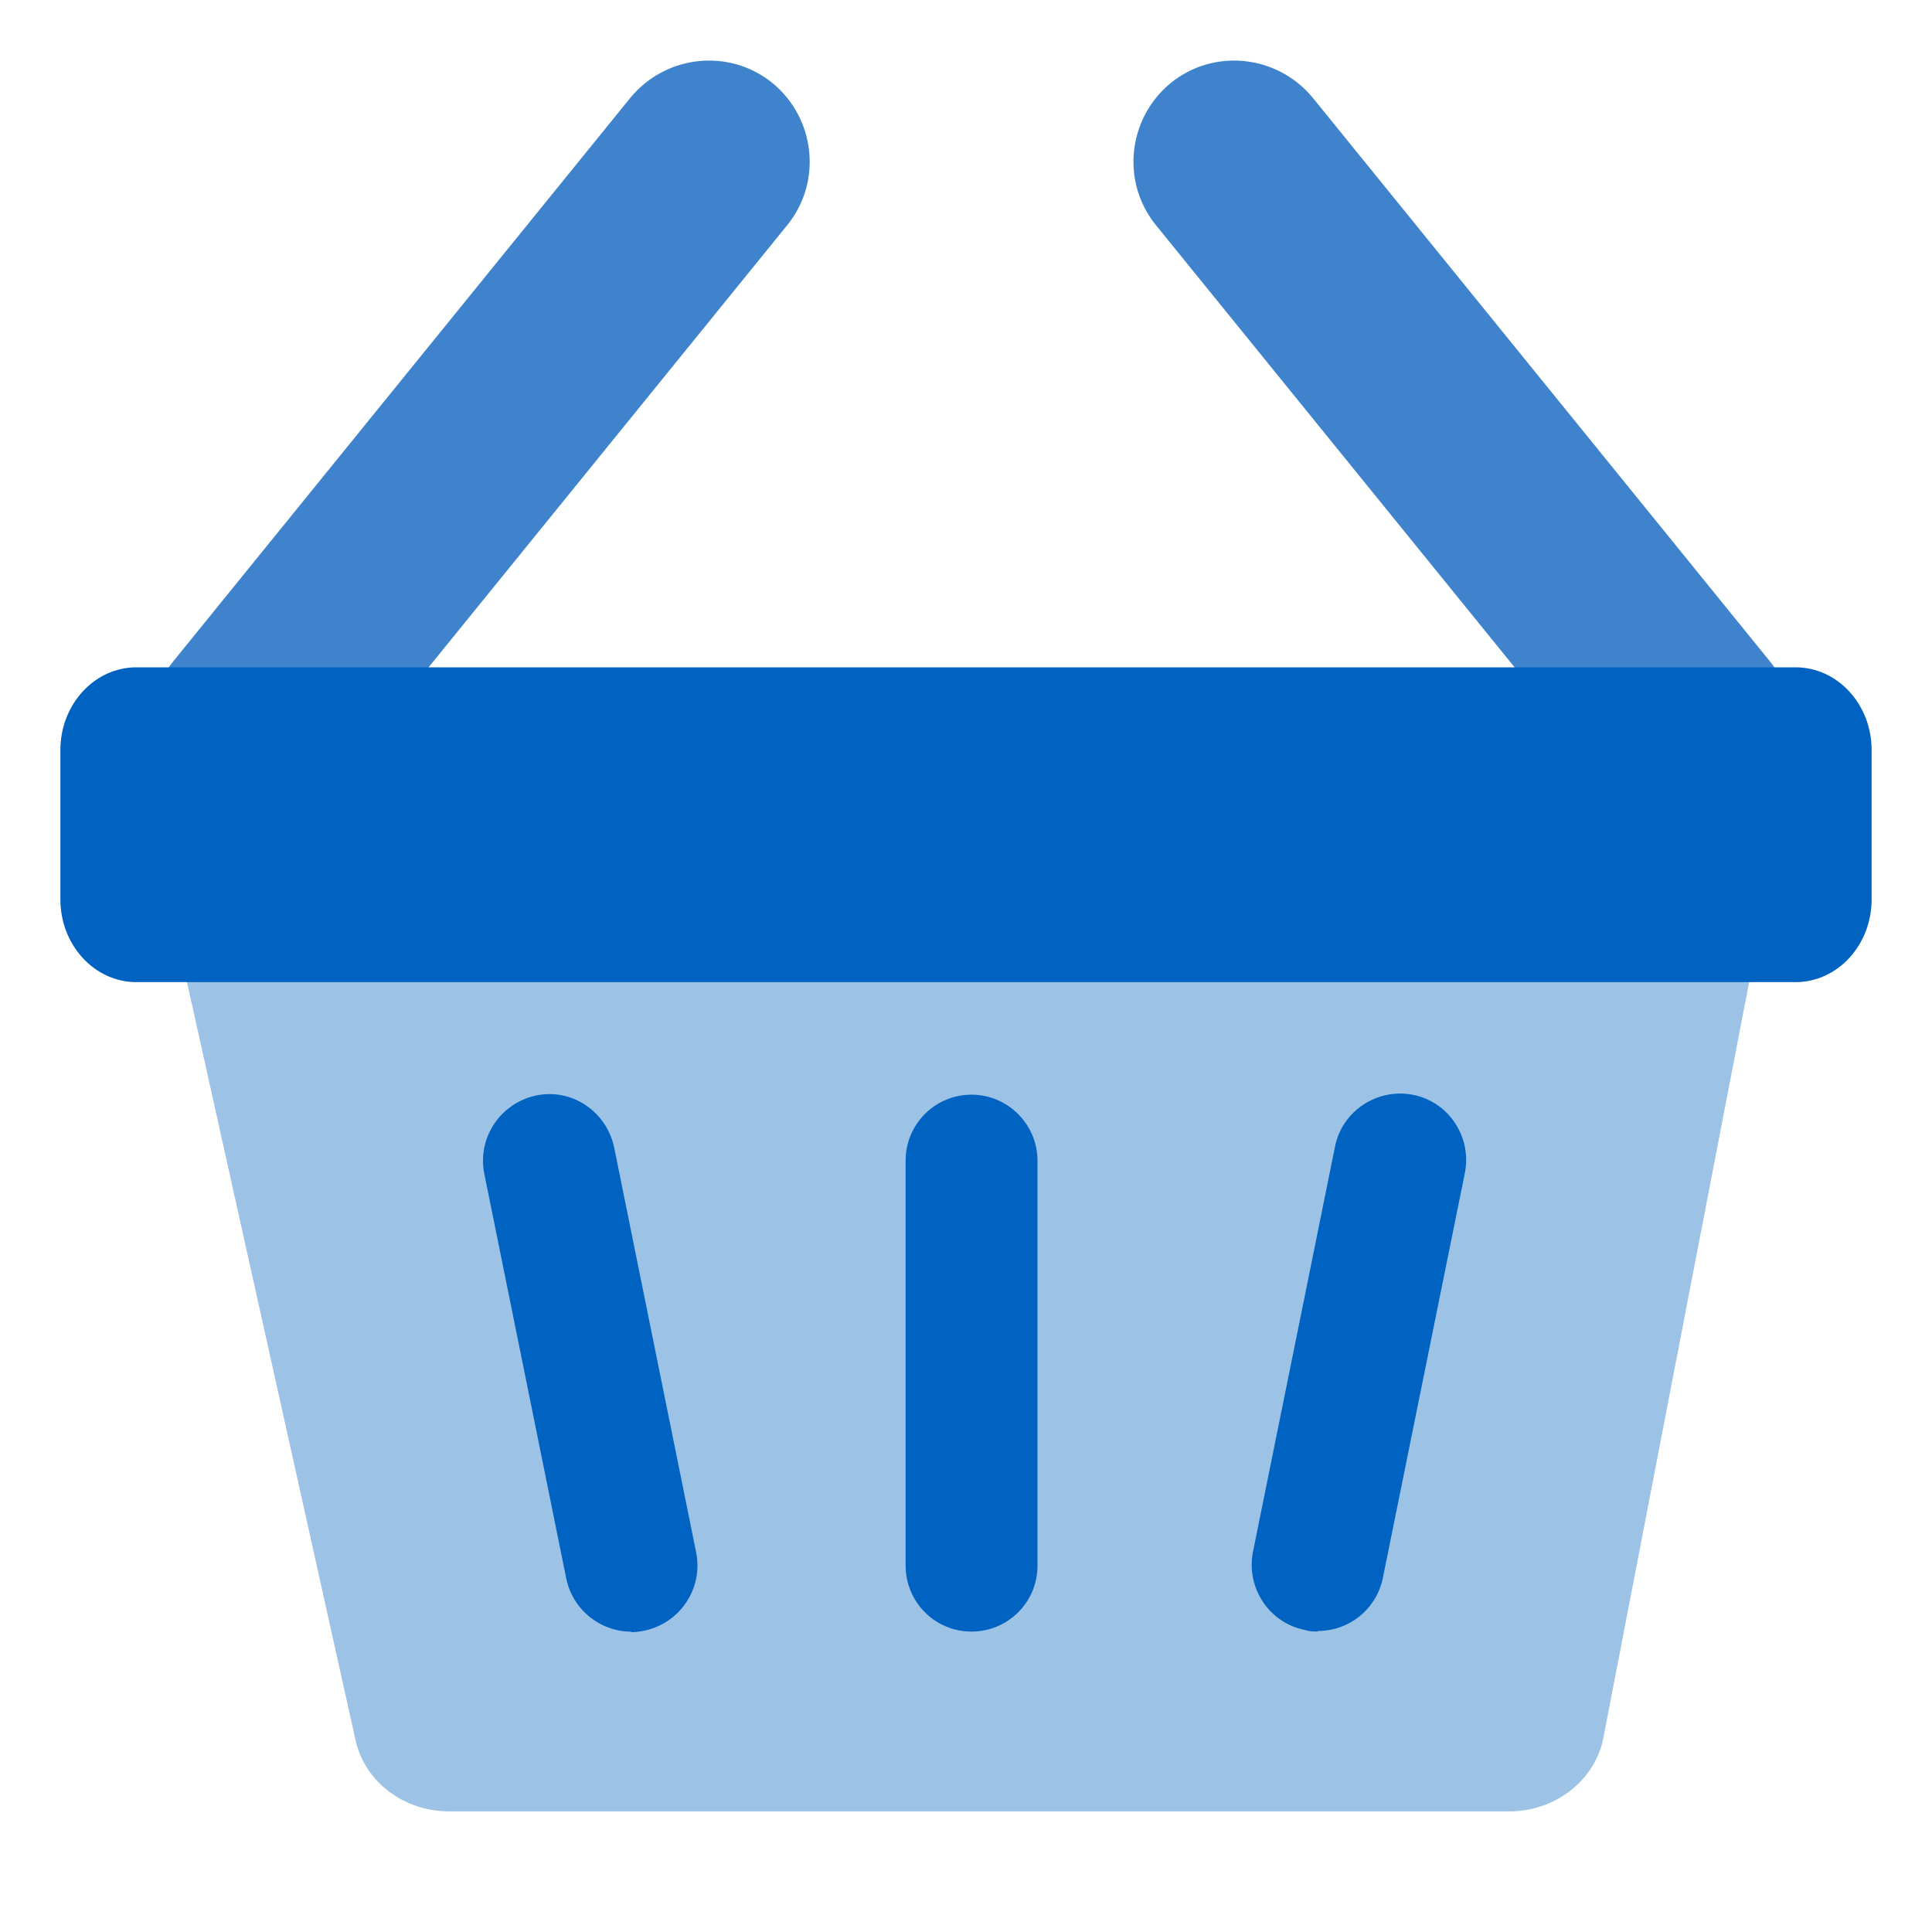
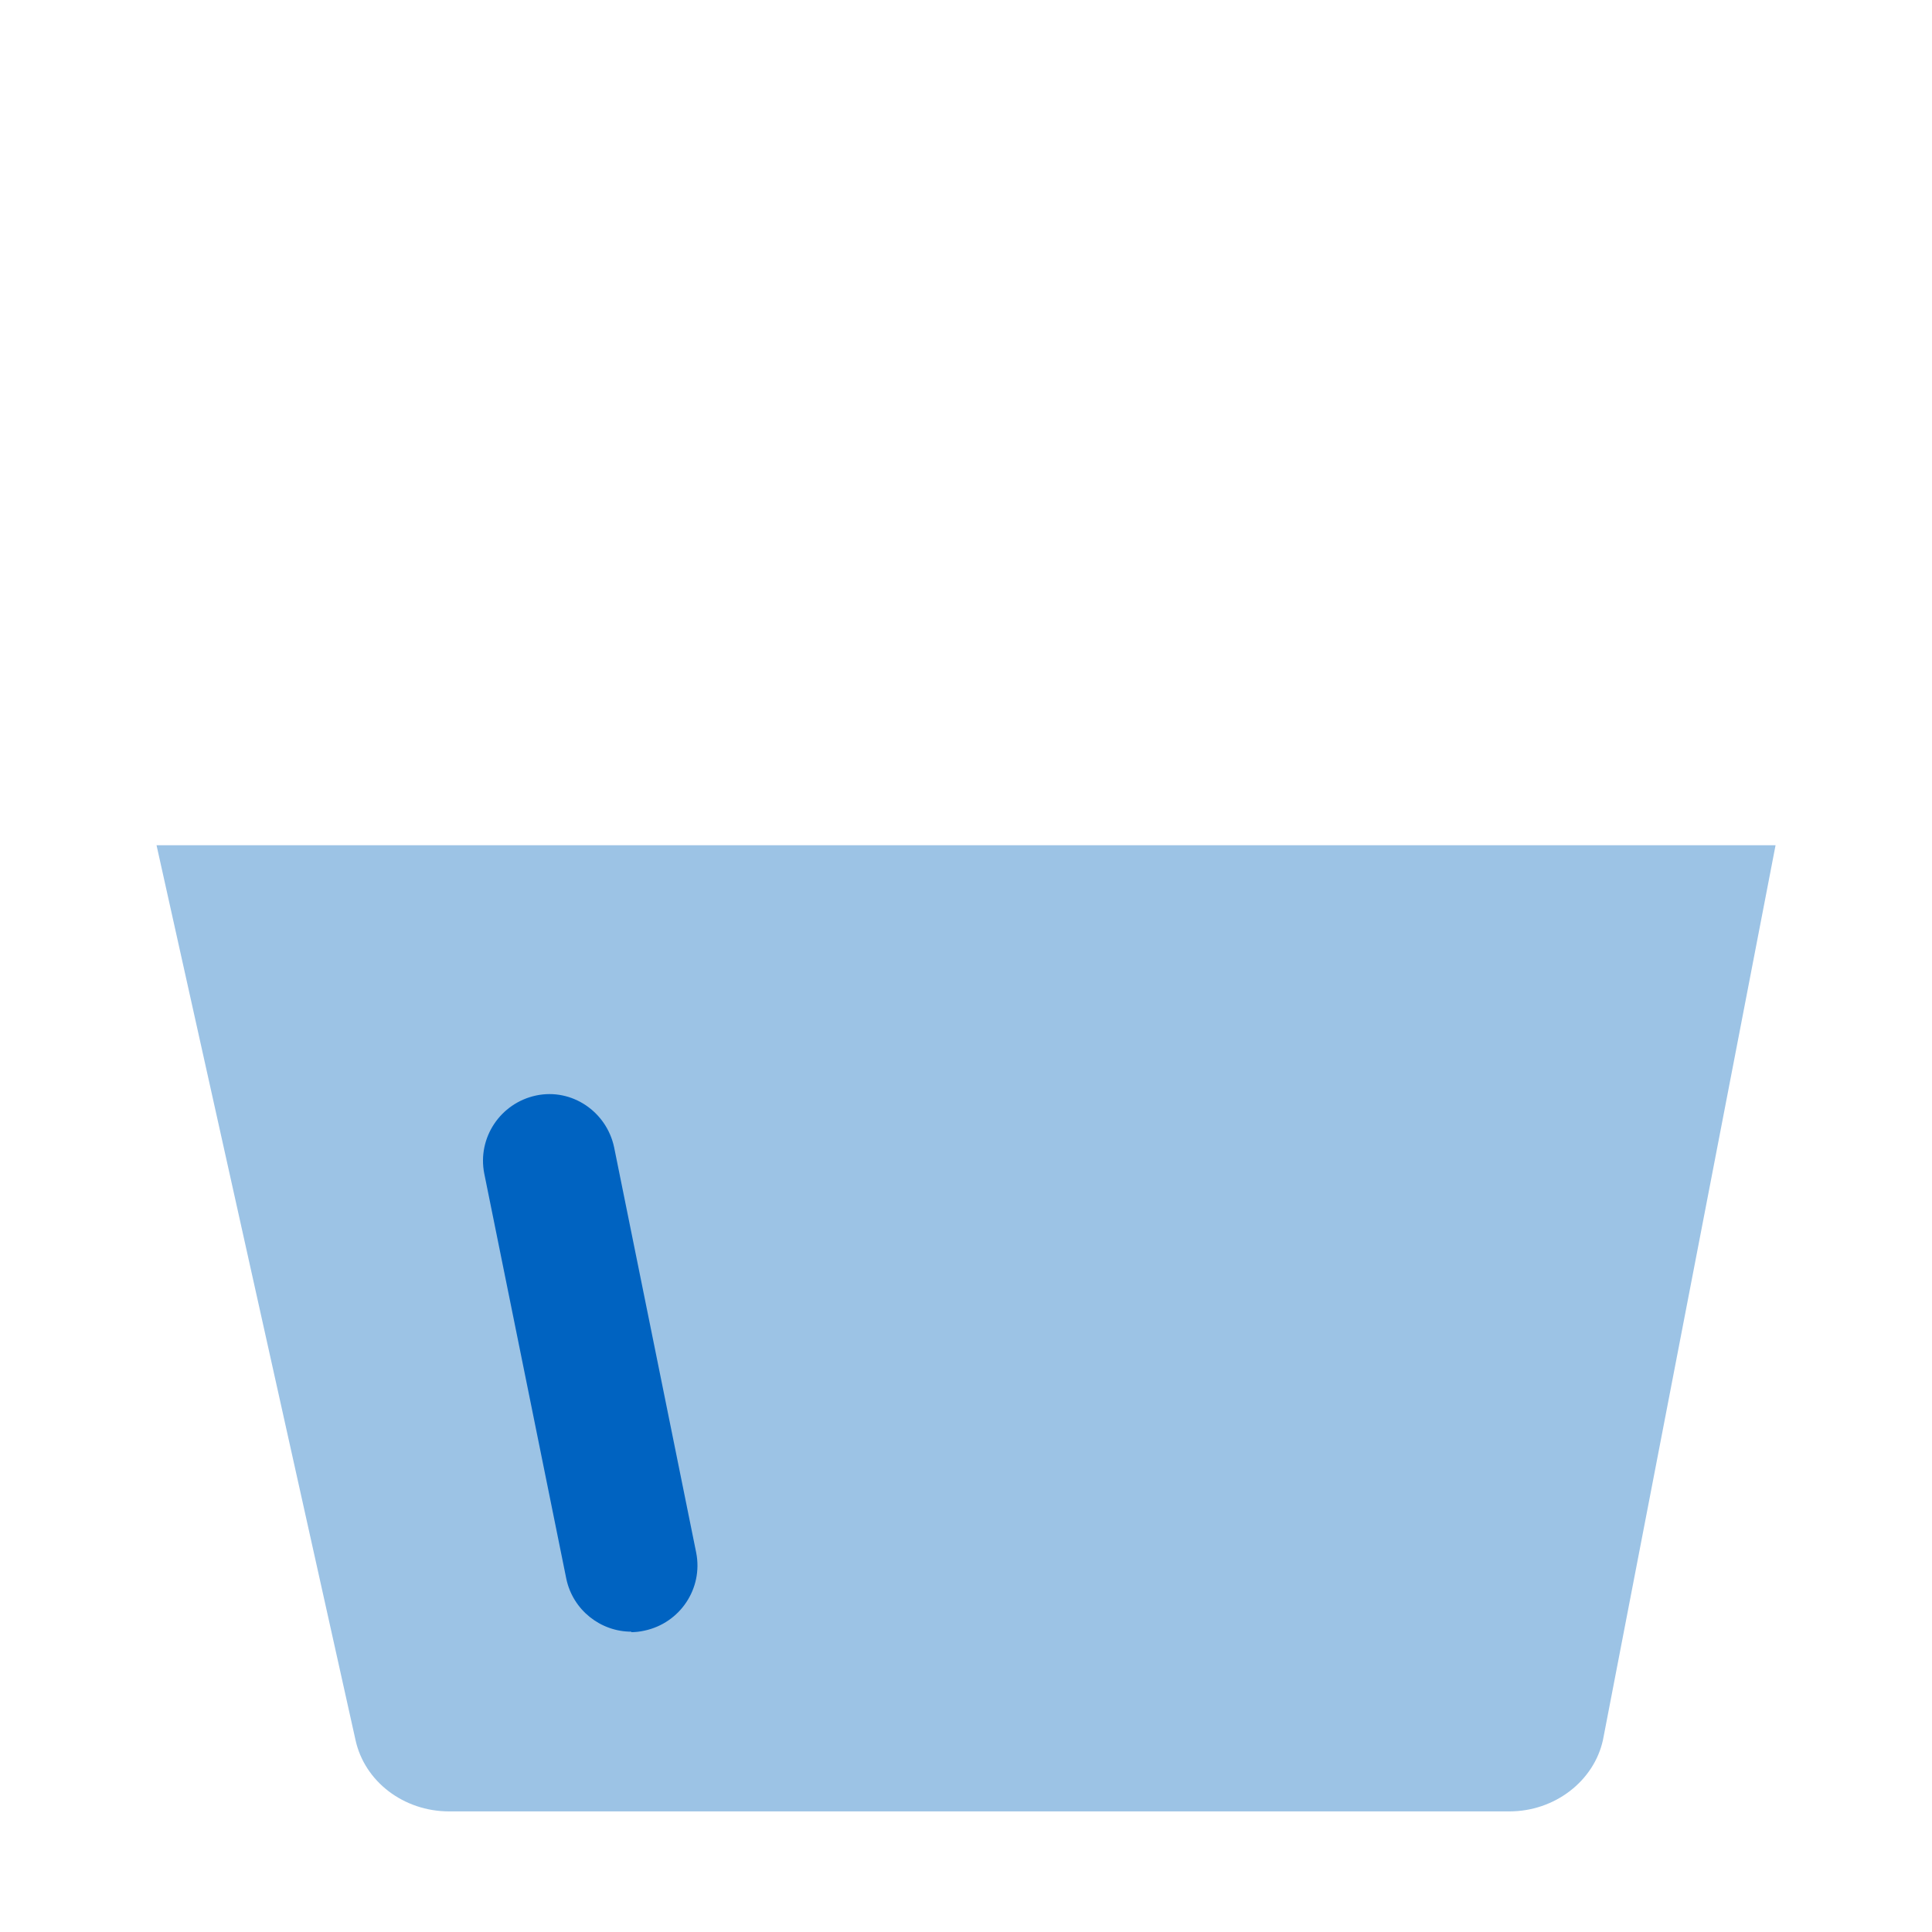
<svg xmlns="http://www.w3.org/2000/svg" width="40" height="40" viewBox="0 0 40 40" fill="none">
-   <path d="M24.238 1.719C25.133 0.993 26.443 1.135 27.176 2.02L36.64 13.688C37.366 14.583 37.224 15.893 36.339 16.626L36.335 16.63C35.877 17.001 35.329 17.136 34.801 17.081C34.262 17.025 33.763 16.764 33.401 16.334L23.932 4.661C23.206 3.766 23.348 2.456 24.233 1.723L24.238 1.719Z" fill="#3E83CC" />
-   <path d="M15.993 1.719C15.098 0.993 13.788 1.135 13.055 2.02L3.591 13.688C2.865 14.583 3.007 15.893 3.892 16.626L3.897 16.63C4.354 17.001 4.902 17.136 5.43 17.081C5.969 17.025 6.468 16.764 6.831 16.334L16.299 4.661C17.025 3.766 16.883 2.456 15.998 1.723L15.993 1.719Z" fill="#3E83CC" />
  <path d="M3.241 17.5L7.36 36.023C7.548 36.888 8.361 37.503 9.299 37.503H31.25C32.188 37.503 33.001 36.877 33.188 36.023L36.761 17.5H3.241Z" fill="#9CC3E5" />
-   <path d="M37.175 13.816H2.825C1.955 13.816 1.25 14.584 1.25 15.53V18.62C1.25 19.566 1.955 20.334 2.825 20.334H37.175C38.045 20.334 38.75 19.566 38.75 18.62V15.53C38.75 14.584 38.045 13.816 37.175 13.816Z" fill="#0063C1" />
  <path d="M13.07 33.782C12.434 33.782 11.861 33.334 11.725 32.688L10.026 24.297C9.88 23.557 10.36 22.838 11.1 22.681C11.84 22.525 12.559 23.015 12.715 23.755L14.414 32.146C14.56 32.886 14.081 33.605 13.341 33.761C13.247 33.782 13.153 33.792 13.07 33.792V33.782Z" fill="#0063C1" />
-   <path d="M27.286 33.778C27.192 33.778 27.108 33.778 27.015 33.746C26.275 33.601 25.795 32.871 25.941 32.131L27.64 23.74C27.786 23 28.516 22.521 29.256 22.667C29.996 22.813 30.475 23.542 30.329 24.282L28.63 32.673C28.495 33.319 27.932 33.767 27.286 33.767V33.778Z" fill="#0063C1" />
-   <path d="M20.115 33.78C19.354 33.78 18.75 33.165 18.75 32.415L18.75 24.029C18.75 23.269 19.364 22.664 20.115 22.664C20.865 22.664 21.48 23.279 21.48 24.029V32.415C21.48 33.176 20.865 33.78 20.115 33.78Z" fill="#0063C1" />
</svg>